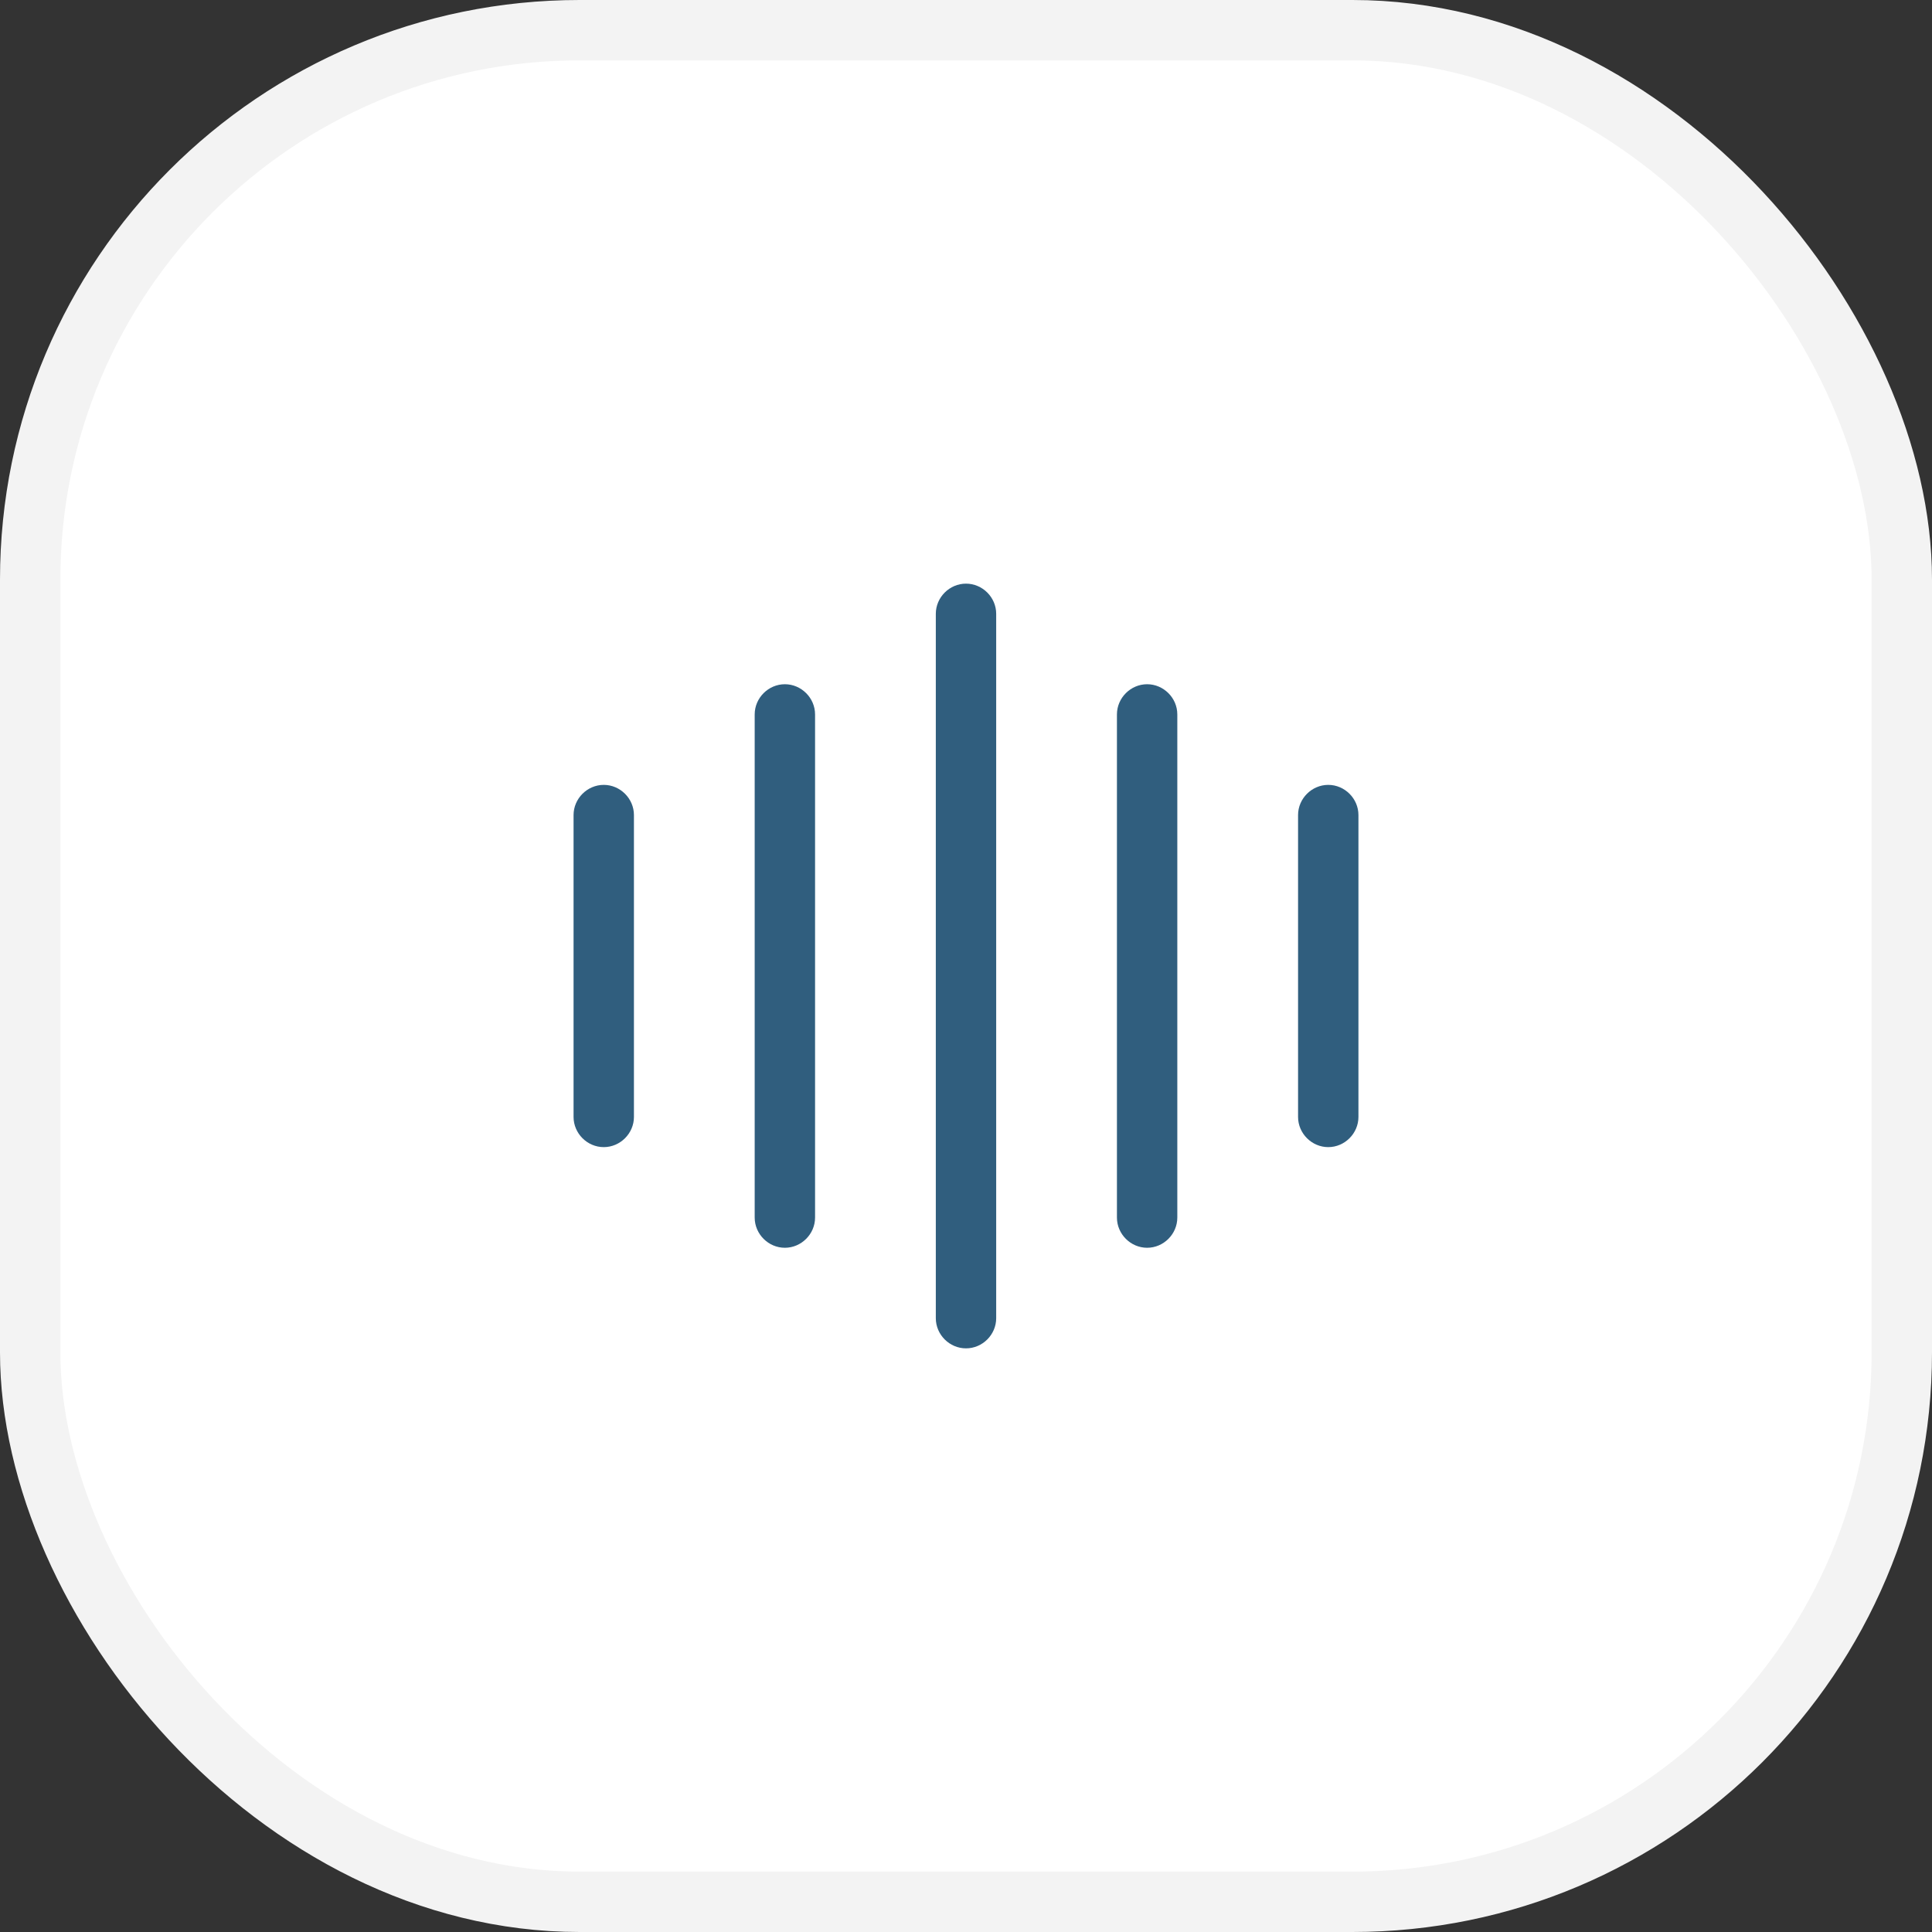
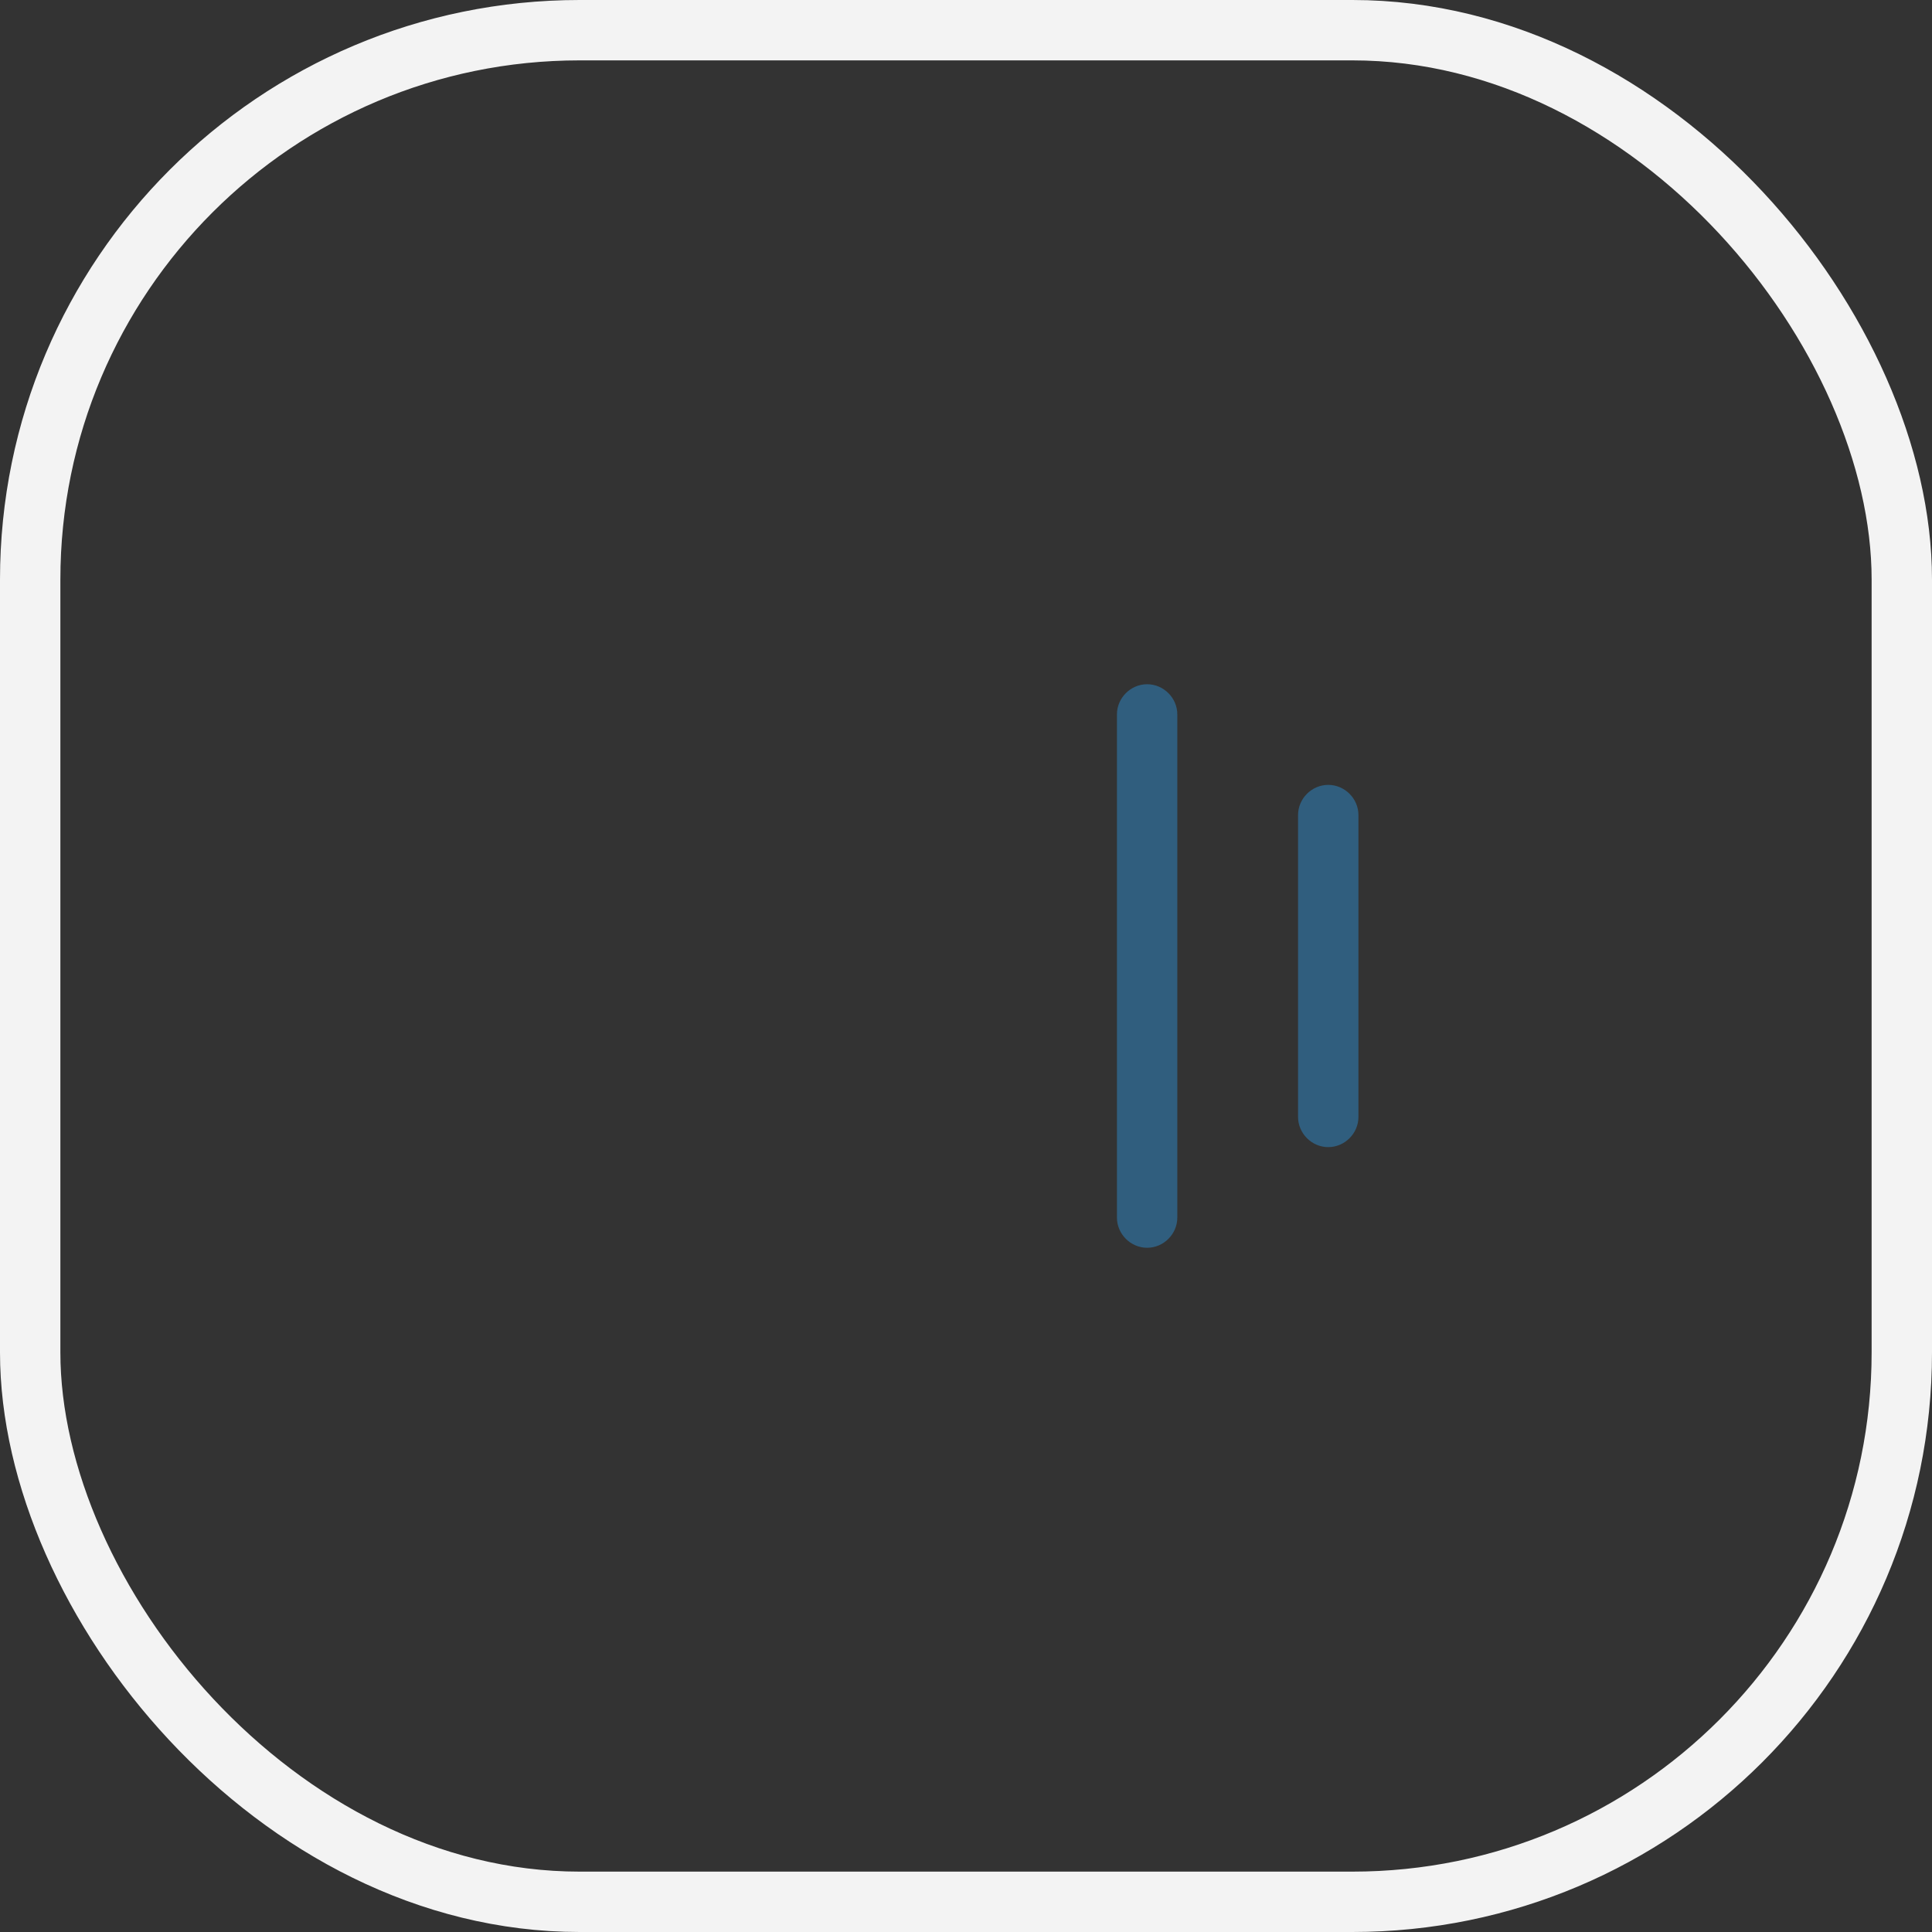
<svg xmlns="http://www.w3.org/2000/svg" width="32" height="32" viewBox="0 0 32 32" fill="none">
  <rect x="0" y="0" width="32" height="32" fill="#333333" stroke="none" />
-   <rect x="0.5" y="0.5" width="31" height="31" rx="9.1" fill="white" />
  <rect x="0.5" y="0.5" width="31" height="31" rx="9.1" stroke="#F3F3F3" />
-   <path d="M10 19C9.727 19 9.5 18.773 9.5 18.5V13.5C9.5 13.227 9.727 13 10 13C10.273 13 10.5 13.227 10.5 13.5V18.5C10.5 18.773 10.273 19 10 19Z" fill="#305E7E" />
-   <path d="M13 20.667C12.727 20.667 12.5 20.44 12.5 20.167V11.833C12.5 11.56 12.727 11.333 13 11.333C13.273 11.333 13.5 11.56 13.5 11.833V20.167C13.5 20.44 13.273 20.667 13 20.667Z" fill="#305E7E" />
-   <path d="M16 22.333C15.727 22.333 15.5 22.107 15.5 21.833V10.167C15.5 9.893 15.727 9.667 16 9.667C16.273 9.667 16.5 9.893 16.5 10.167V21.833C16.5 22.107 16.273 22.333 16 22.333Z" fill="#305E7E" />
  <path d="M19 20.667C18.727 20.667 18.5 20.44 18.5 20.167V11.833C18.5 11.56 18.727 11.333 19 11.333C19.273 11.333 19.5 11.56 19.5 11.833V20.167C19.5 20.44 19.273 20.667 19 20.667Z" fill="#305E7E" />
  <path d="M22 19C21.727 19 21.5 18.773 21.5 18.5V13.5C21.5 13.227 21.727 13 22 13C22.273 13 22.5 13.227 22.5 13.5V18.5C22.5 18.773 22.273 19 22 19Z" fill="#305E7E" />
</svg>